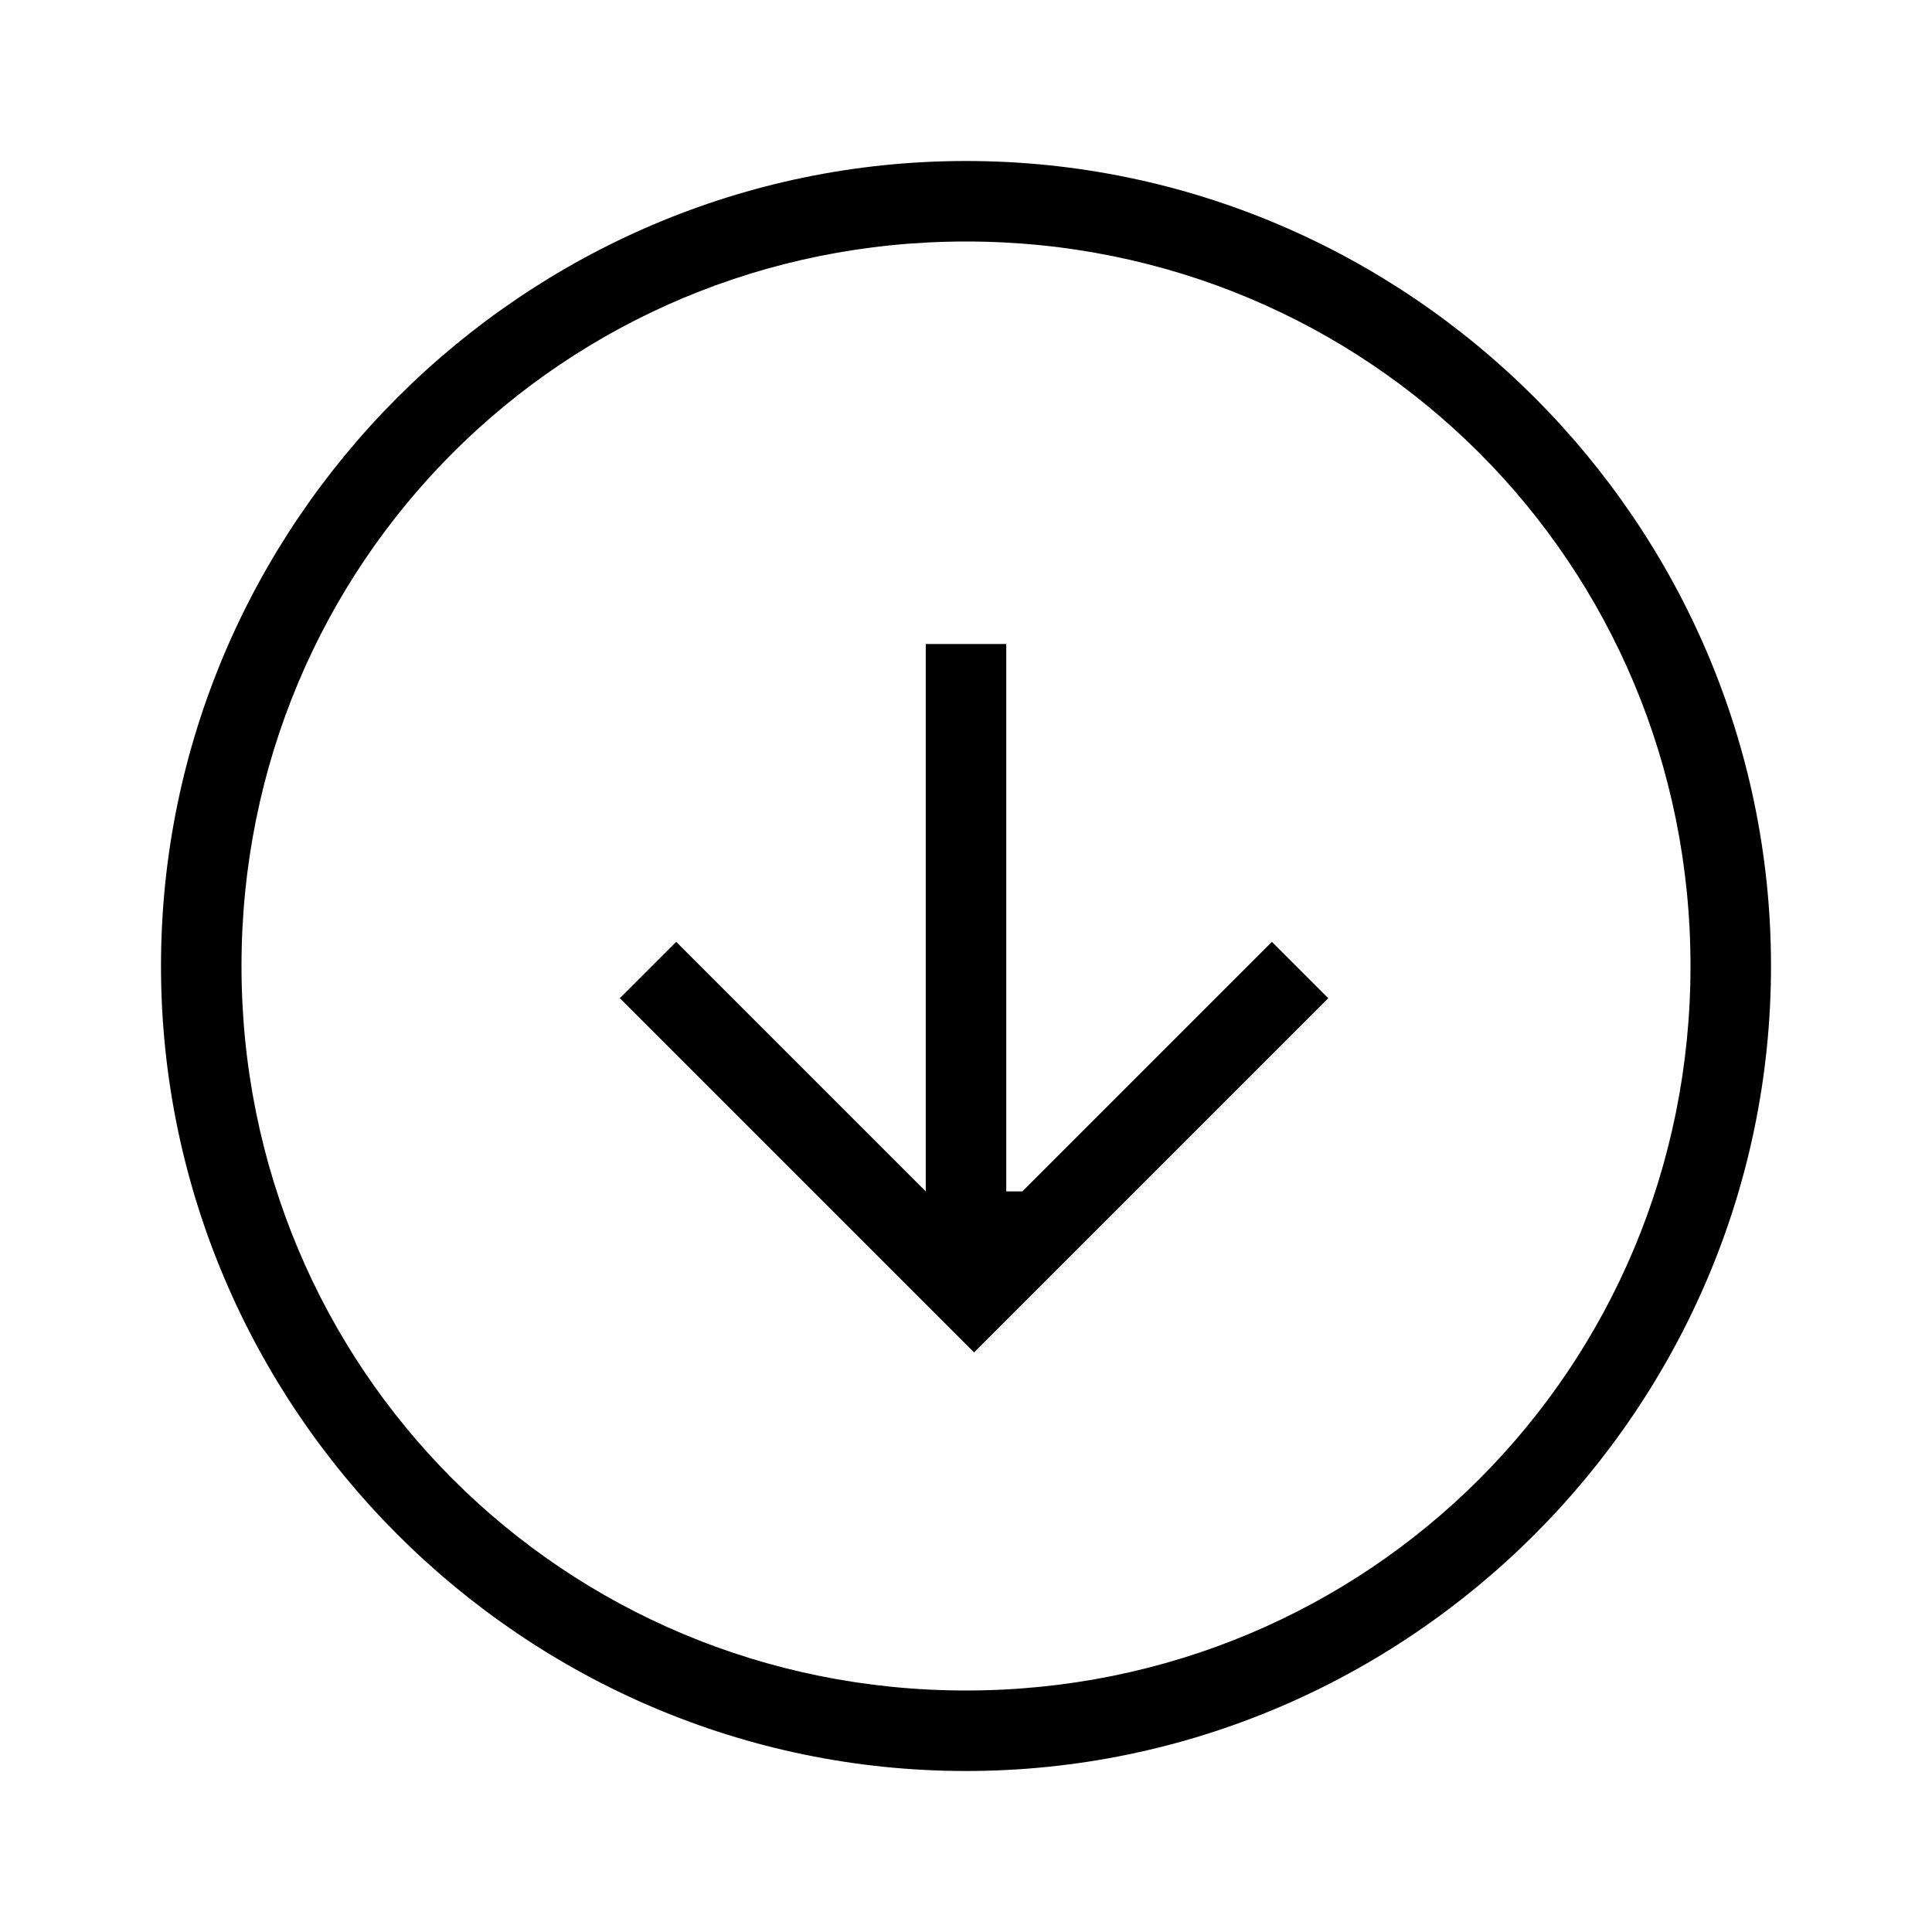
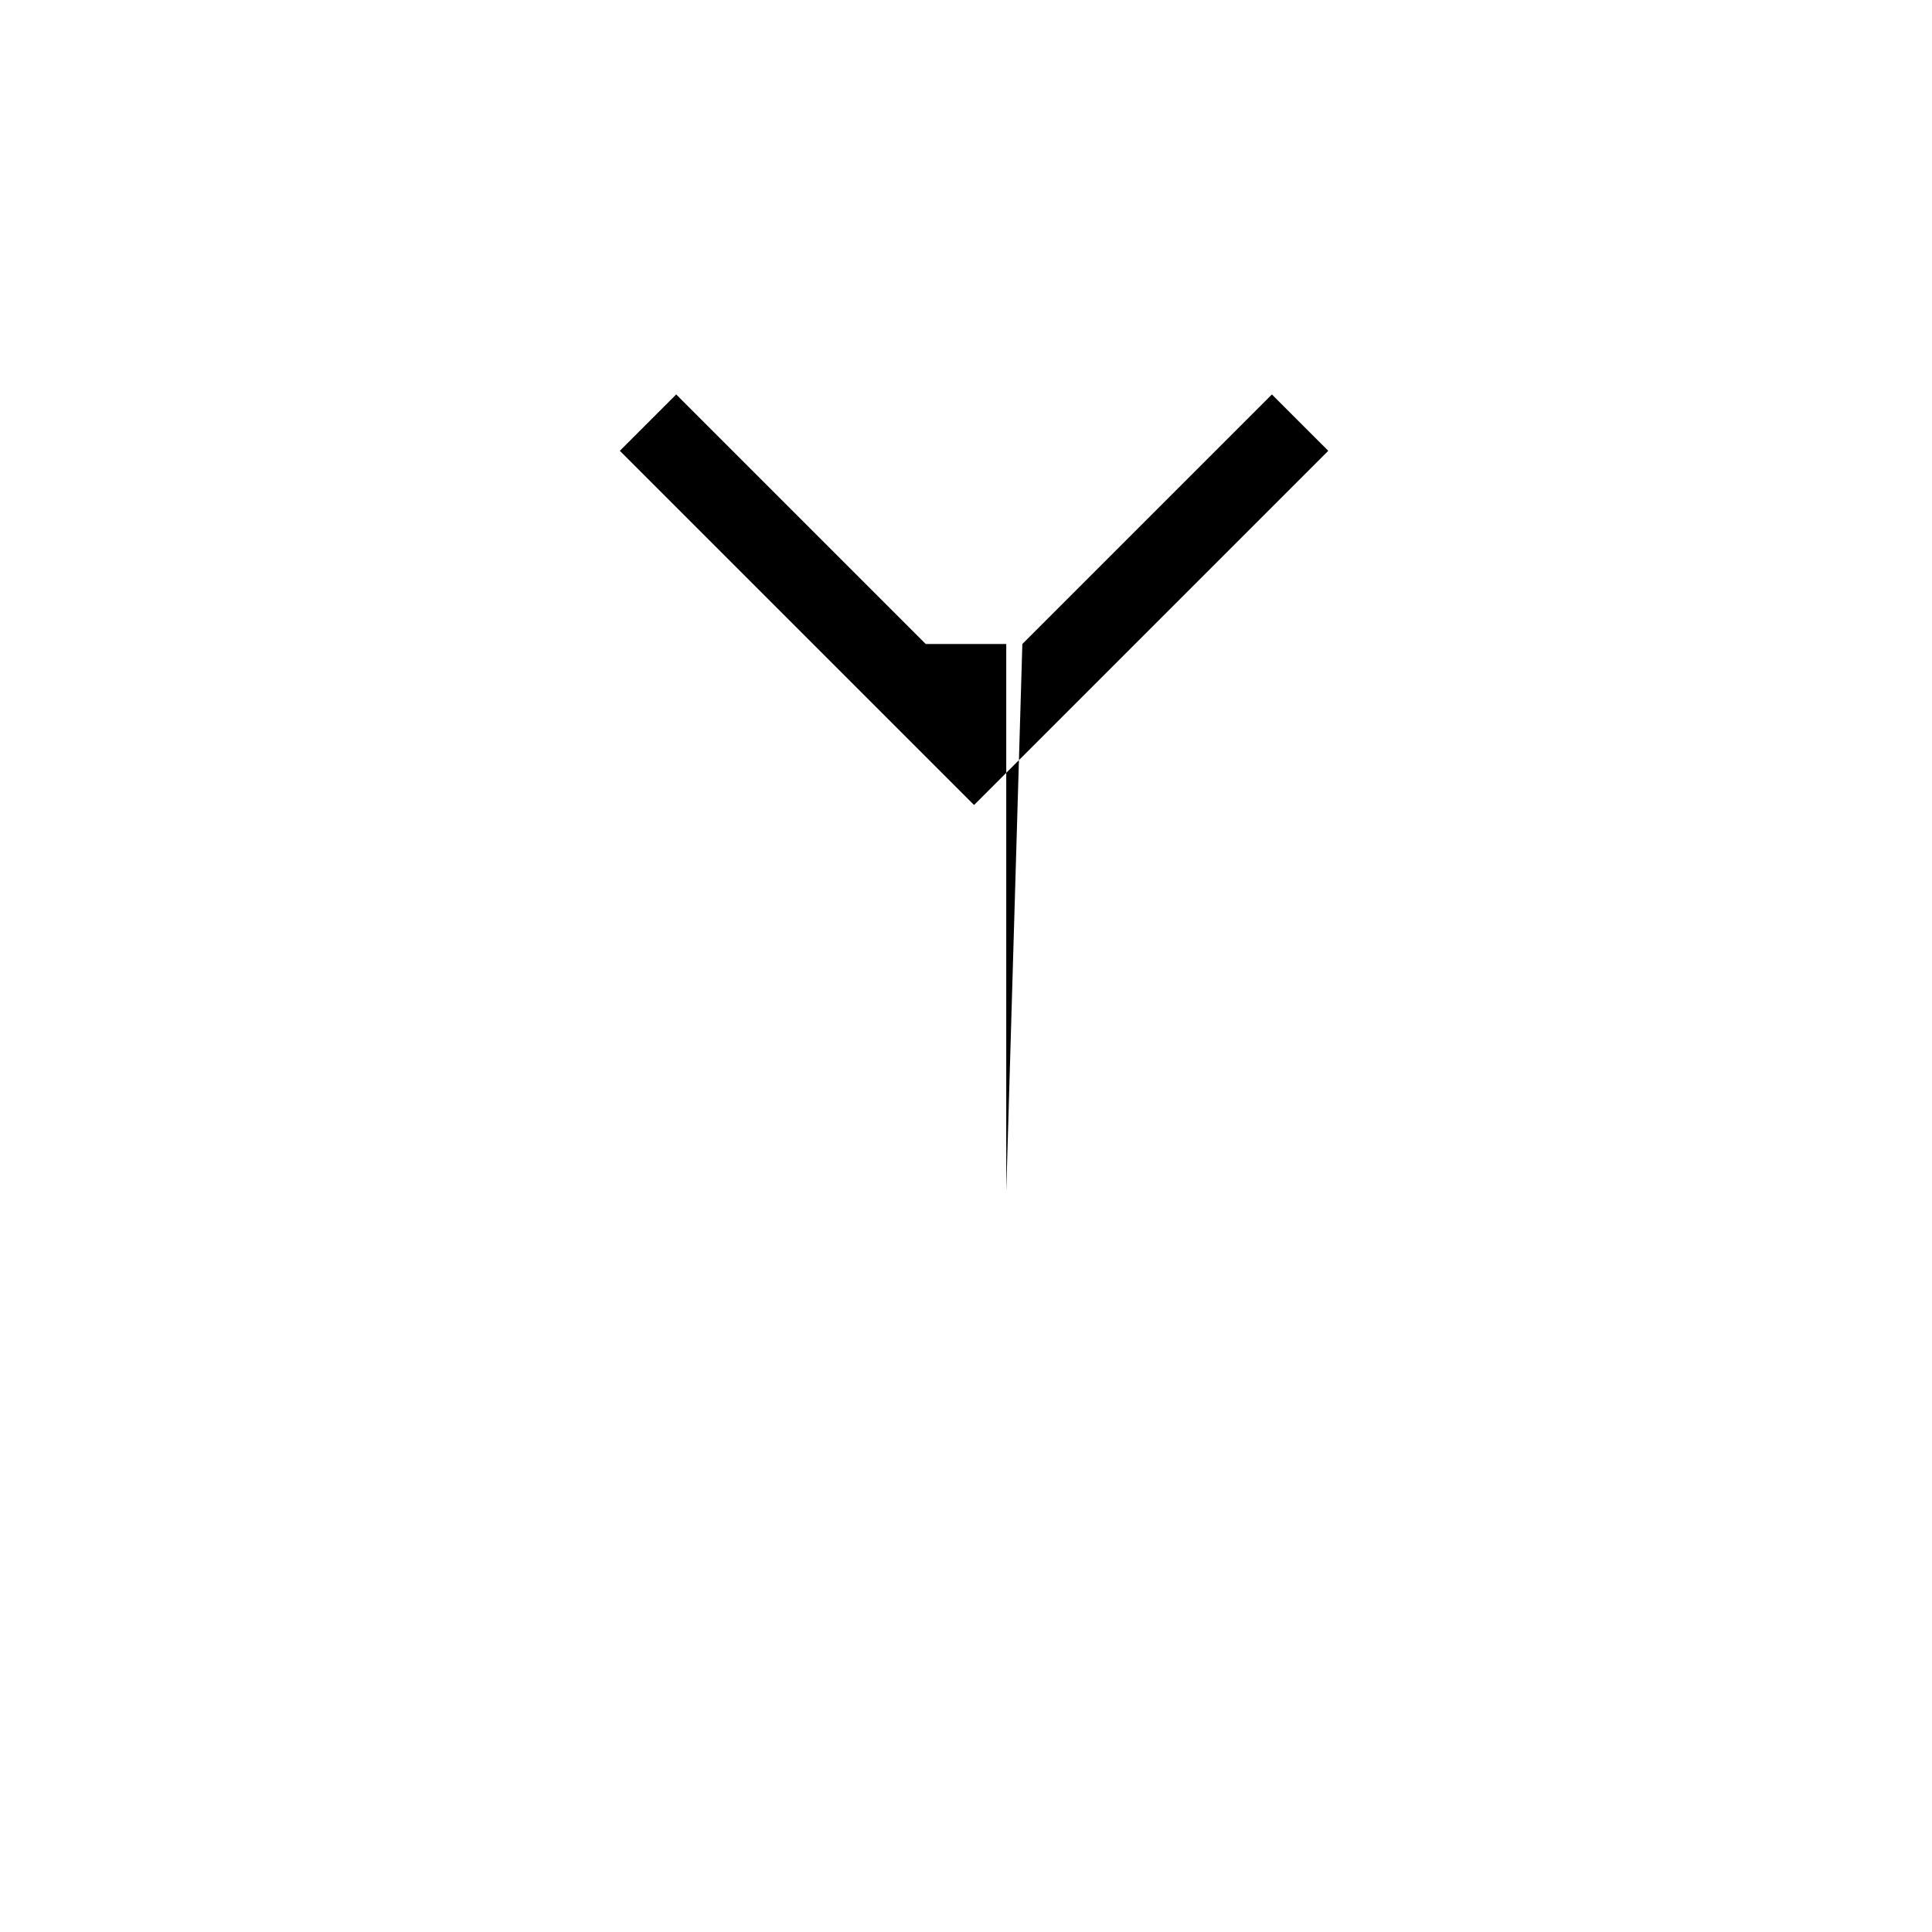
<svg xmlns="http://www.w3.org/2000/svg" id="Layer_2" viewBox="0 0 24 24">
  <g id="_1px">
    <g id="arrow_down_circle">
-       <rect id="light_general_arrow_down_circle_background" width="24" height="24" style="fill:none;" />
-       <path id="Ellipse_201_Stroke_9" d="m12,22c-5.5,0-10-4.5-10-10S6.5,2,12,2s10,4.5,10,10c0,5.5-4.5,10-10,10Zm0-19C7,3,3,7,3,12s4,9,9,9,9-4,9-9c0-5-4-9-9-9Z" />
-       <path id="Union-32" d="m12.5,14.8v-6.8h-1v6.8l-3.1-3.1-.7.7,4.4,4.4,4.4-4.4-.7-.7-3.1,3.1Z" />
+       <path id="Union-32" d="m12.5,14.8v-6.8h-1l-3.1-3.1-.7.7,4.4,4.4,4.4-4.4-.7-.7-3.1,3.1Z" />
    </g>
  </g>
</svg>